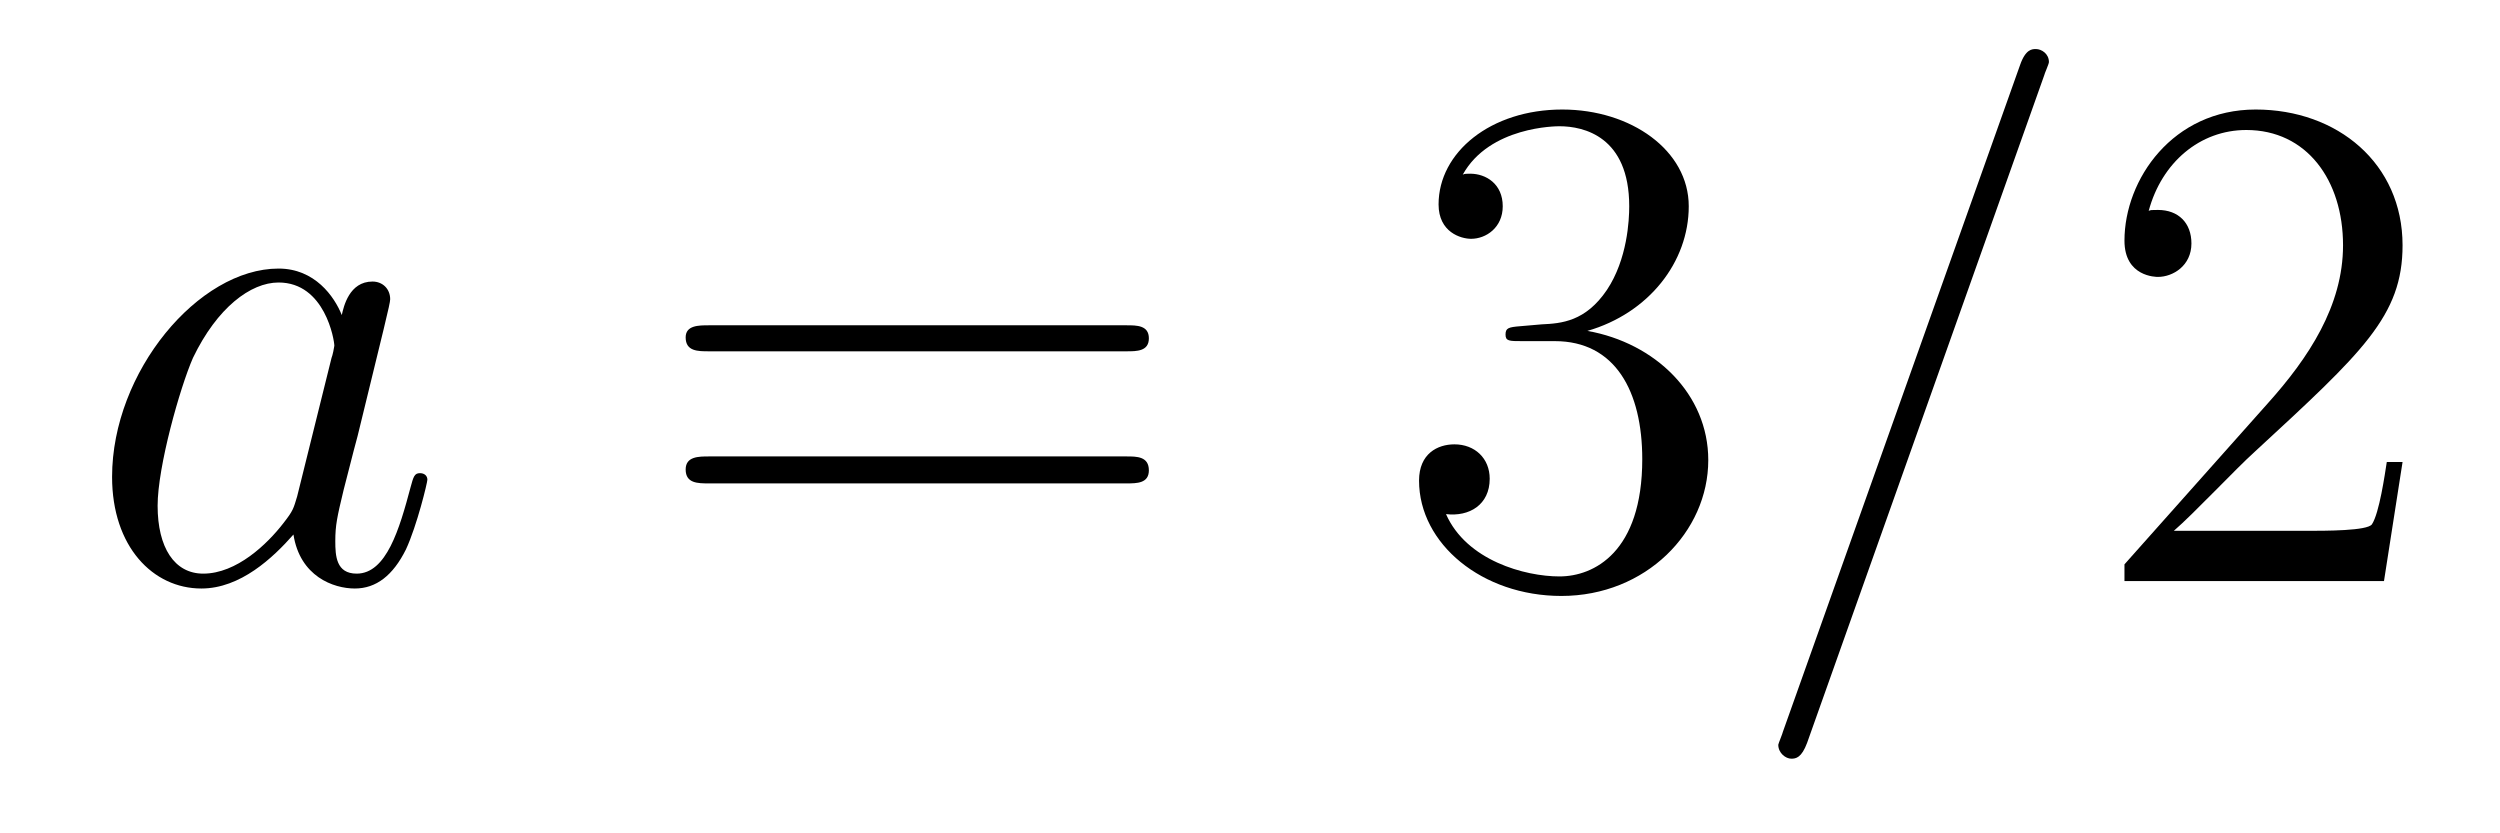
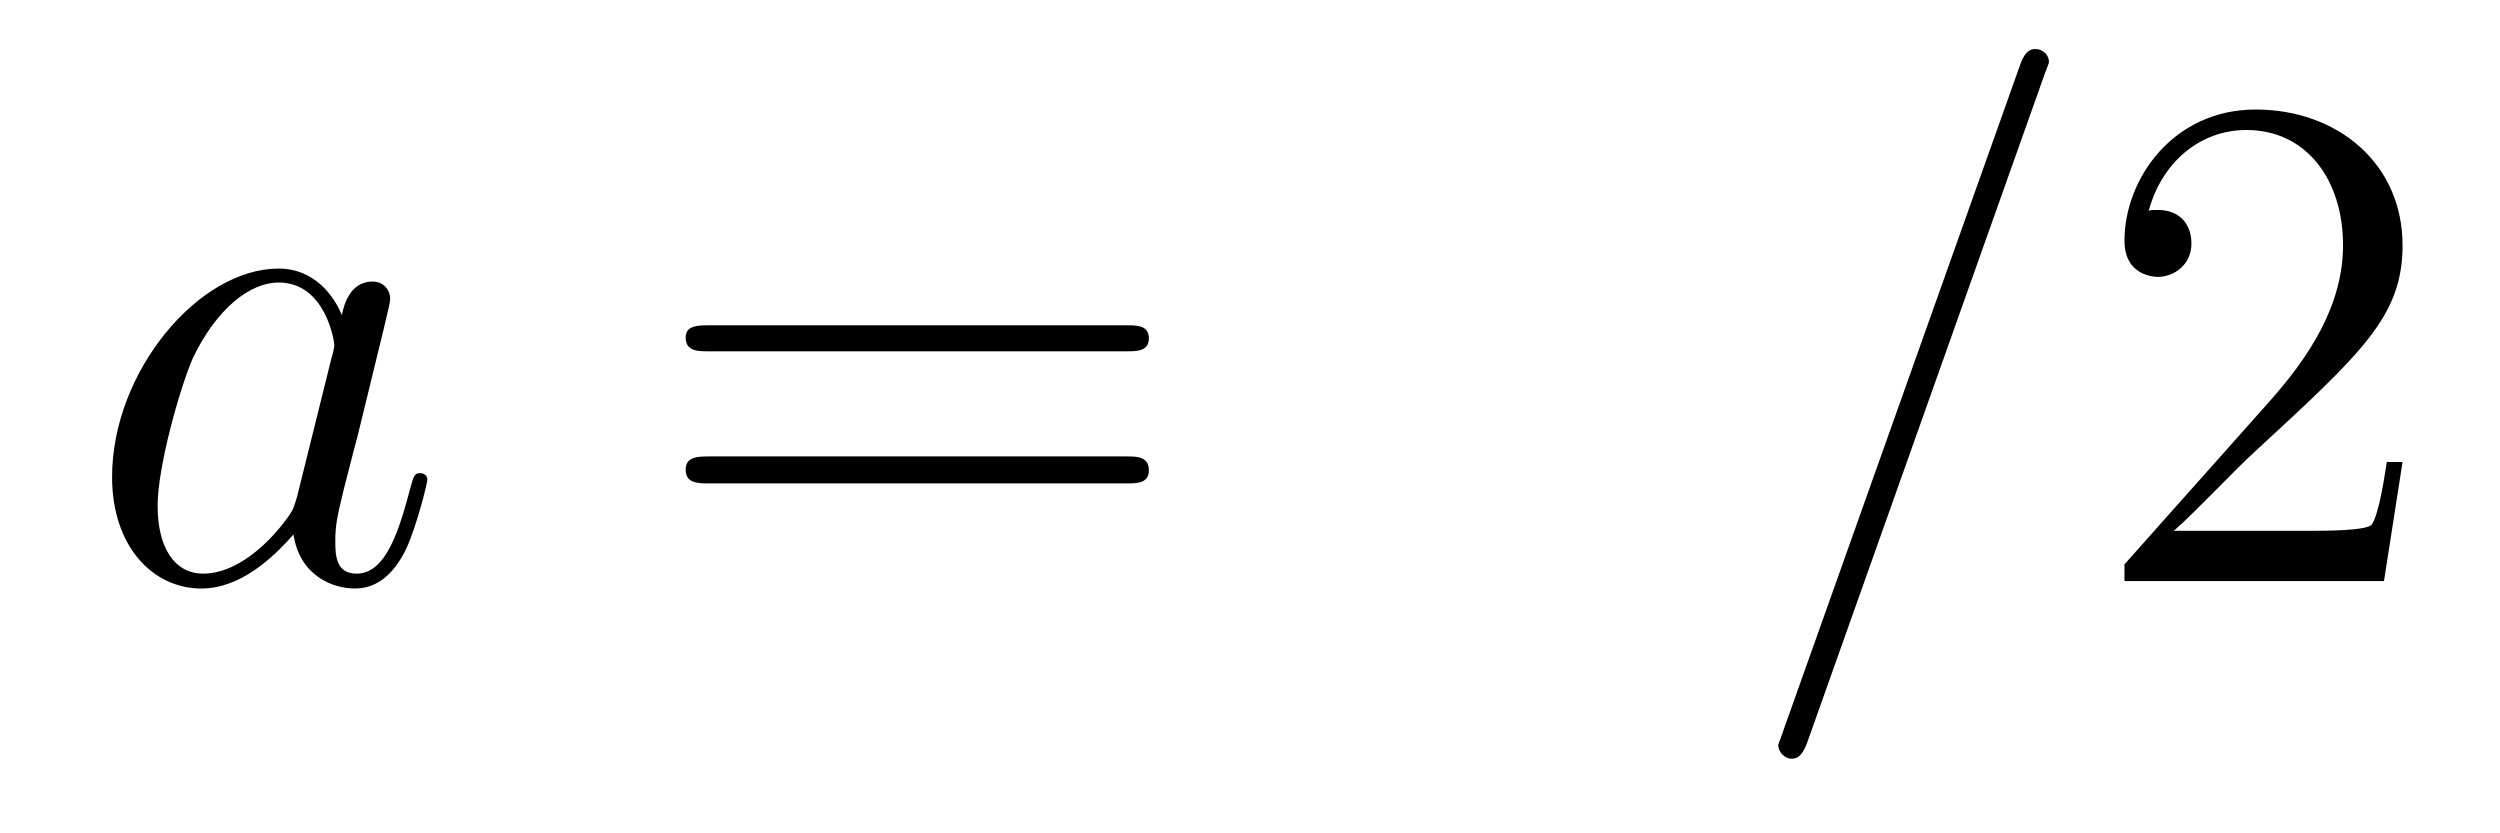
<svg xmlns="http://www.w3.org/2000/svg" height="14pt" version="1.1" viewBox="0 -14 42 14" width="42pt">
  <g id="page1">
    <g transform="matrix(1 0 0 1 -127 650)">
      <path d="M131.992 -655.66C131.93 -655.457 131.93 -655.426 131.758 -655.207C131.492 -654.863 130.977 -654.363 130.414 -654.363C129.93 -654.363 129.648 -654.801 129.648 -655.504C129.648 -656.16 130.023 -657.488 130.242 -657.988C130.648 -658.832 131.211 -659.254 131.68 -659.254C132.461 -659.254 132.617 -658.285 132.617 -658.191C132.617 -658.176 132.586 -658.02 132.57 -657.988L131.992 -655.66ZM132.742 -658.707C132.617 -659.019 132.289 -659.488 131.68 -659.488C130.336 -659.488 128.883 -657.754 128.883 -655.988C128.883 -654.816 129.57 -654.113 130.383 -654.113C131.039 -654.113 131.586 -654.629 131.93 -655.02C132.039 -654.316 132.602 -654.113 132.961 -654.113S133.602 -654.332 133.82 -654.77C134.008 -655.176 134.18 -655.895 134.18 -655.941C134.18 -656.004 134.133 -656.051 134.055 -656.051C133.961 -656.051 133.945 -655.988 133.898 -655.816C133.711 -655.113 133.492 -654.363 132.992 -654.363C132.648 -654.363 132.633 -654.66 132.633 -654.91C132.633 -655.176 132.664 -655.316 132.773 -655.77C132.852 -656.066 132.914 -656.332 133.008 -656.676C133.445 -658.473 133.555 -658.895 133.555 -658.973C133.555 -659.145 133.43 -659.27 133.258 -659.27C132.867 -659.27 132.773 -658.848 132.742 -658.707ZM134.516 -654.238" fill-rule="evenodd" />
-       <path d="M145.926 -658.098C146.098 -658.098 146.301 -658.098 146.301 -658.316C146.301 -658.535 146.098 -658.535 145.926 -658.535H138.91C138.738 -658.535 138.519 -658.535 138.519 -658.332C138.519 -658.098 138.723 -658.098 138.91 -658.098H145.926ZM145.926 -655.879C146.098 -655.879 146.301 -655.879 146.301 -656.098C146.301 -656.332 146.098 -656.332 145.926 -656.332H138.91C138.738 -656.332 138.519 -656.332 138.519 -656.113C138.519 -655.879 138.723 -655.879 138.91 -655.879H145.926ZM146.996 -654.238" fill-rule="evenodd" />
-       <path d="M152.543 -658.52C152.34 -658.504 152.293 -658.488 152.293 -658.379C152.293 -658.269 152.355 -658.269 152.574 -658.269H153.121C154.137 -658.269 154.59 -657.426 154.59 -656.285C154.59 -654.723 153.777 -654.316 153.199 -654.316S151.637 -654.582 151.293 -655.363C151.684 -655.316 152.027 -655.52 152.027 -655.957C152.027 -656.301 151.777 -656.535 151.434 -656.535C151.152 -656.535 150.84 -656.379 150.84 -655.926C150.84 -654.863 151.902 -653.988 153.231 -653.988C154.652 -653.988 155.699 -655.066 155.699 -656.27C155.699 -657.379 154.809 -658.238 153.668 -658.441C154.699 -658.738 155.371 -659.598 155.371 -660.535C155.371 -661.473 154.402 -662.16 153.246 -662.16C152.043 -662.16 151.168 -661.441 151.168 -660.566C151.168 -660.098 151.543 -659.988 151.715 -659.988C151.965 -659.988 152.246 -660.176 152.246 -660.535C152.246 -660.91 151.965 -661.082 151.699 -661.082C151.637 -661.082 151.605 -661.082 151.574 -661.066C152.027 -661.879 153.152 -661.879 153.199 -661.879C153.606 -661.879 154.371 -661.707 154.371 -660.535C154.371 -660.301 154.34 -659.645 153.996 -659.129C153.637 -658.598 153.231 -658.566 152.902 -658.551L152.543 -658.52ZM156.234 -654.238" fill-rule="evenodd" />
+       <path d="M145.926 -658.098C146.098 -658.098 146.301 -658.098 146.301 -658.316C146.301 -658.535 146.098 -658.535 145.926 -658.535H138.91C138.738 -658.535 138.519 -658.535 138.519 -658.332C138.519 -658.098 138.723 -658.098 138.91 -658.098H145.926ZM145.926 -655.879C146.098 -655.879 146.301 -655.879 146.301 -656.098C146.301 -656.332 146.098 -656.332 145.926 -656.332H138.91C138.738 -656.332 138.519 -656.332 138.519 -656.113C138.519 -655.879 138.723 -655.879 138.91 -655.879ZM146.996 -654.238" fill-rule="evenodd" />
      <path d="M161.344 -662.738C161.344 -662.754 161.422 -662.926 161.422 -662.957C161.422 -663.098 161.297 -663.176 161.203 -663.176C161.141 -663.176 161.031 -663.176 160.938 -662.91L156.953 -651.707C156.953 -651.691 156.875 -651.504 156.875 -651.488C156.875 -651.348 157 -651.254 157.094 -651.254C157.172 -651.254 157.266 -651.27 157.359 -651.519L161.344 -662.738ZM162.113 -654.238" fill-rule="evenodd" />
      <path d="M167.363 -656.238H167.098C167.066 -656.035 166.973 -655.379 166.848 -655.191C166.77 -655.082 166.082 -655.082 165.723 -655.082H163.52C163.848 -655.363 164.566 -656.129 164.879 -656.41C166.691 -658.082 167.363 -658.691 167.363 -659.879C167.363 -661.254 166.269 -662.16 164.895 -662.16C163.504 -662.16 162.691 -660.988 162.691 -659.957C162.691 -659.348 163.223 -659.348 163.254 -659.348C163.504 -659.348 163.816 -659.535 163.816 -659.91C163.816 -660.254 163.598 -660.473 163.254 -660.473C163.145 -660.473 163.129 -660.473 163.098 -660.457C163.316 -661.269 163.957 -661.816 164.738 -661.816C165.754 -661.816 166.363 -660.973 166.363 -659.879C166.363 -658.863 165.785 -657.988 165.098 -657.223L162.691 -654.519V-654.238H167.051L167.363 -656.238ZM167.992 -654.238" fill-rule="evenodd" />
    </g>
  </g>
</svg>